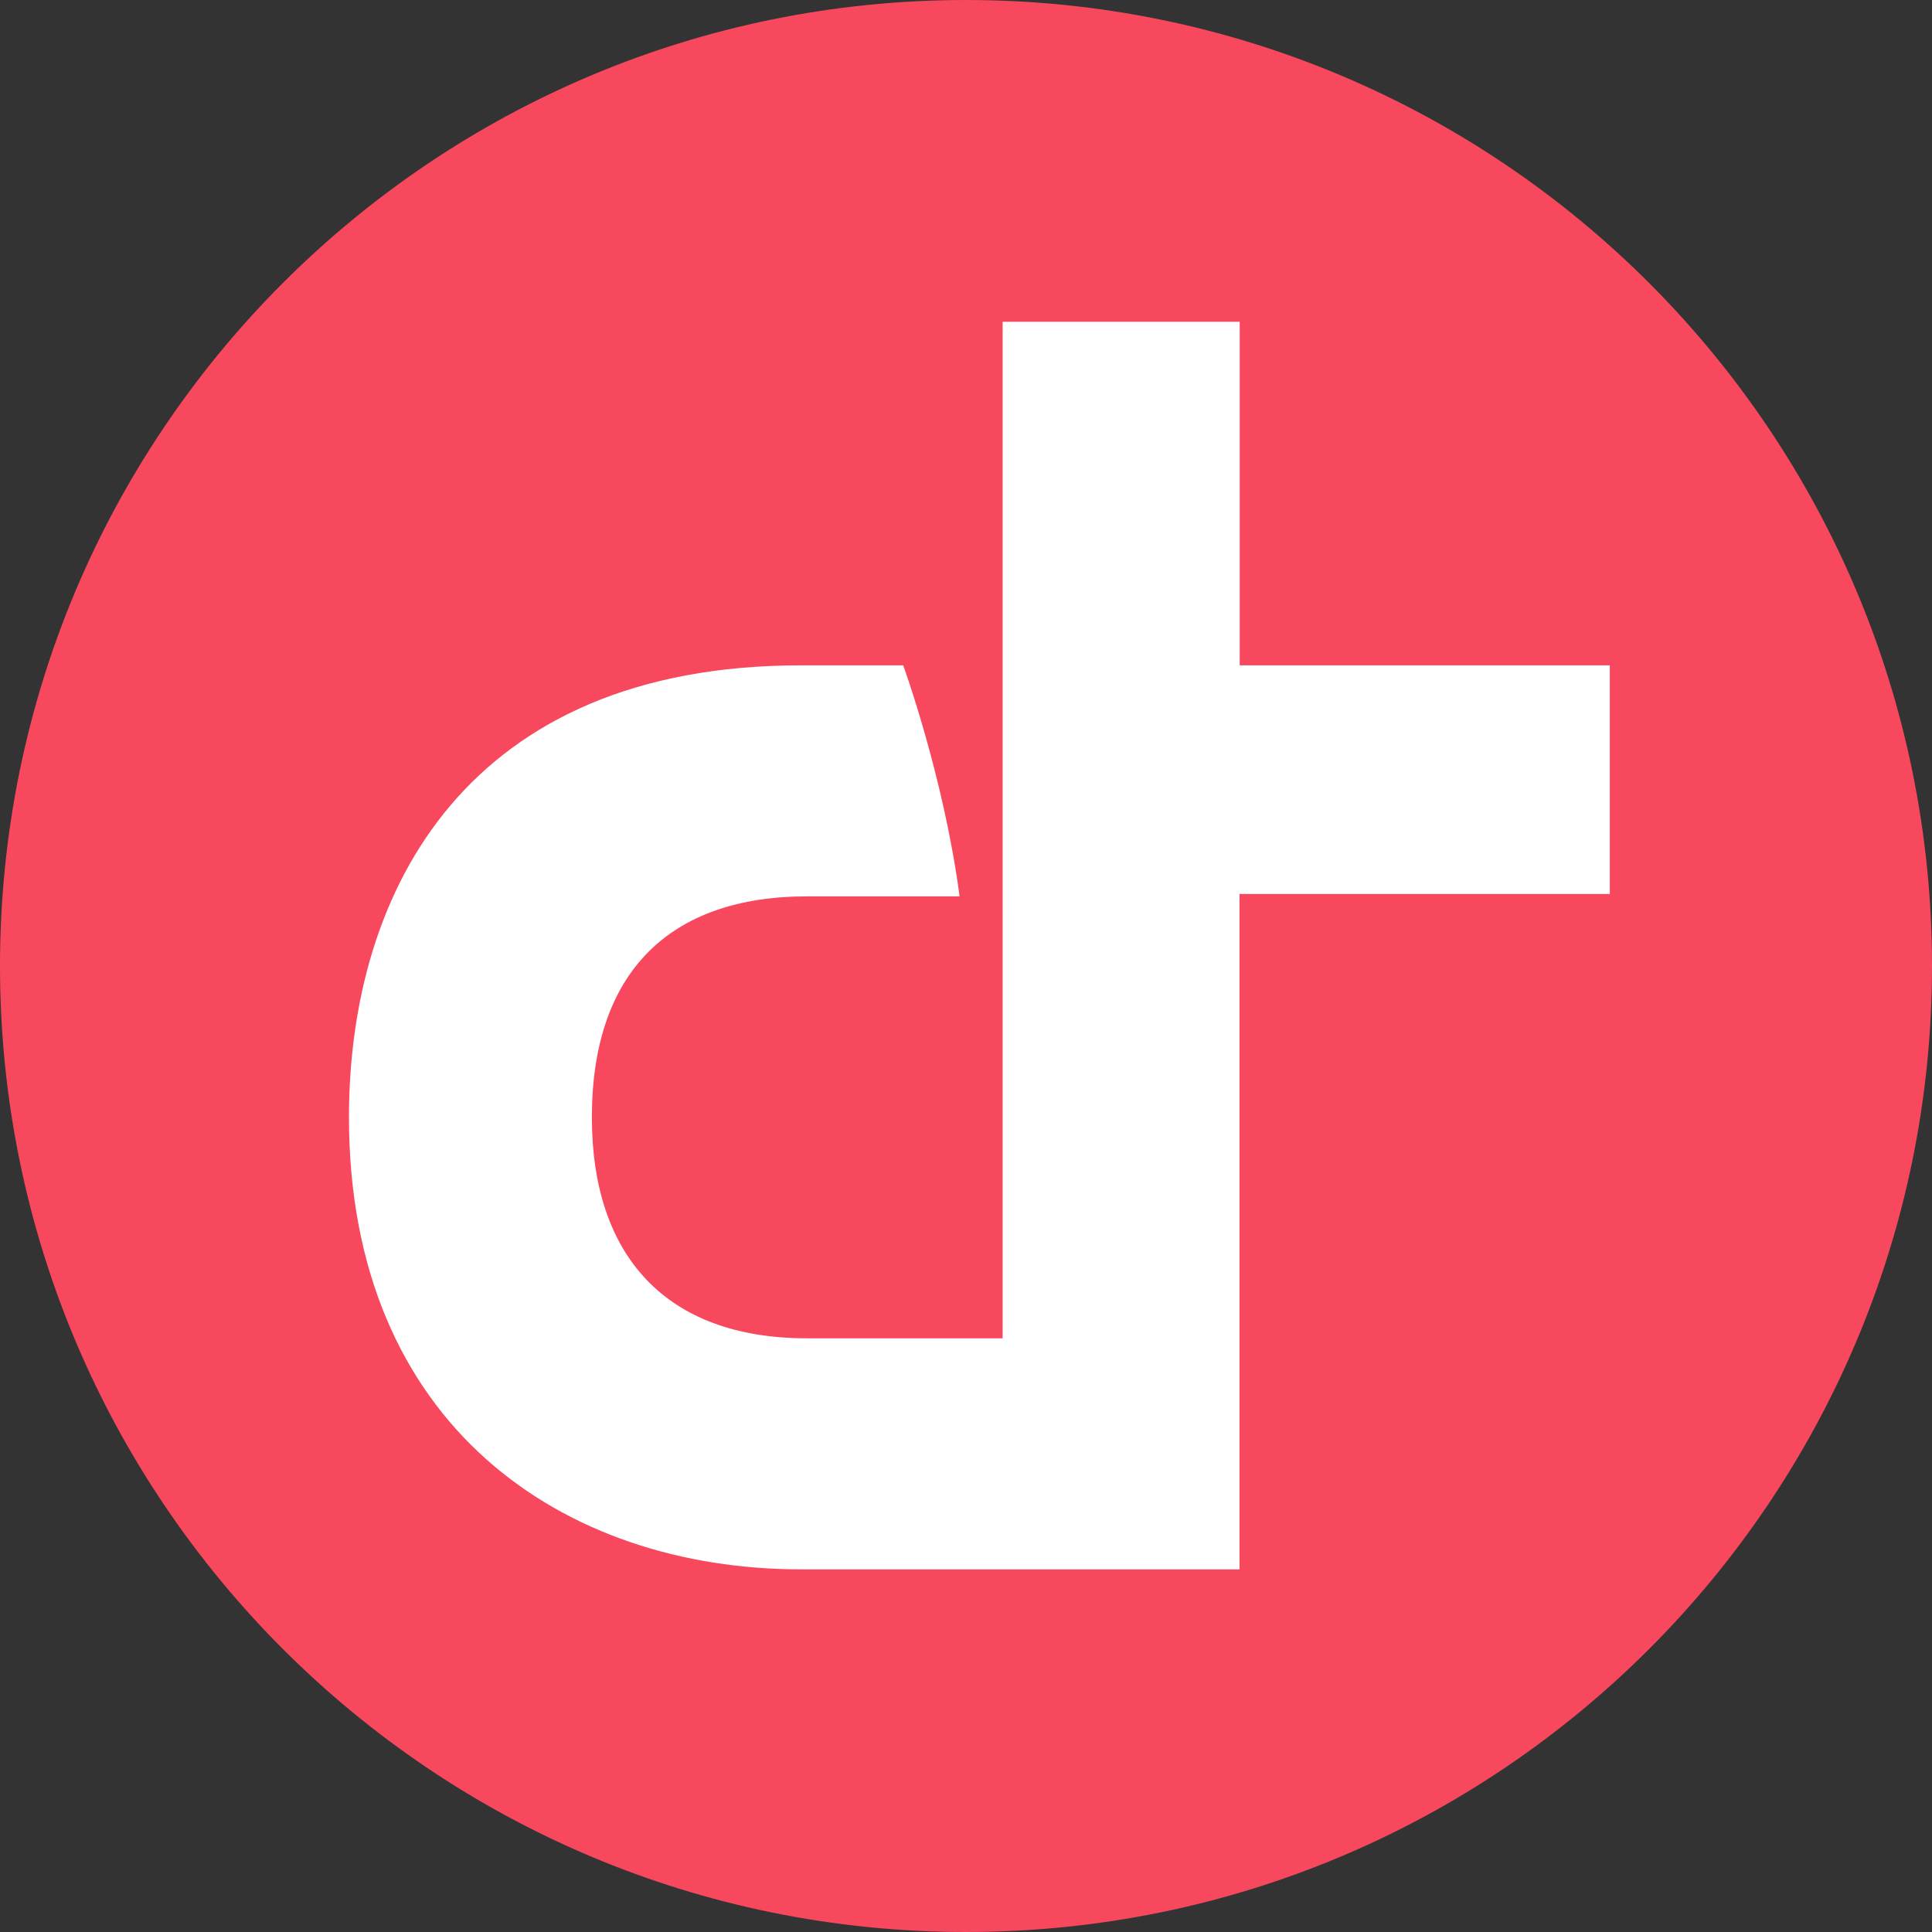
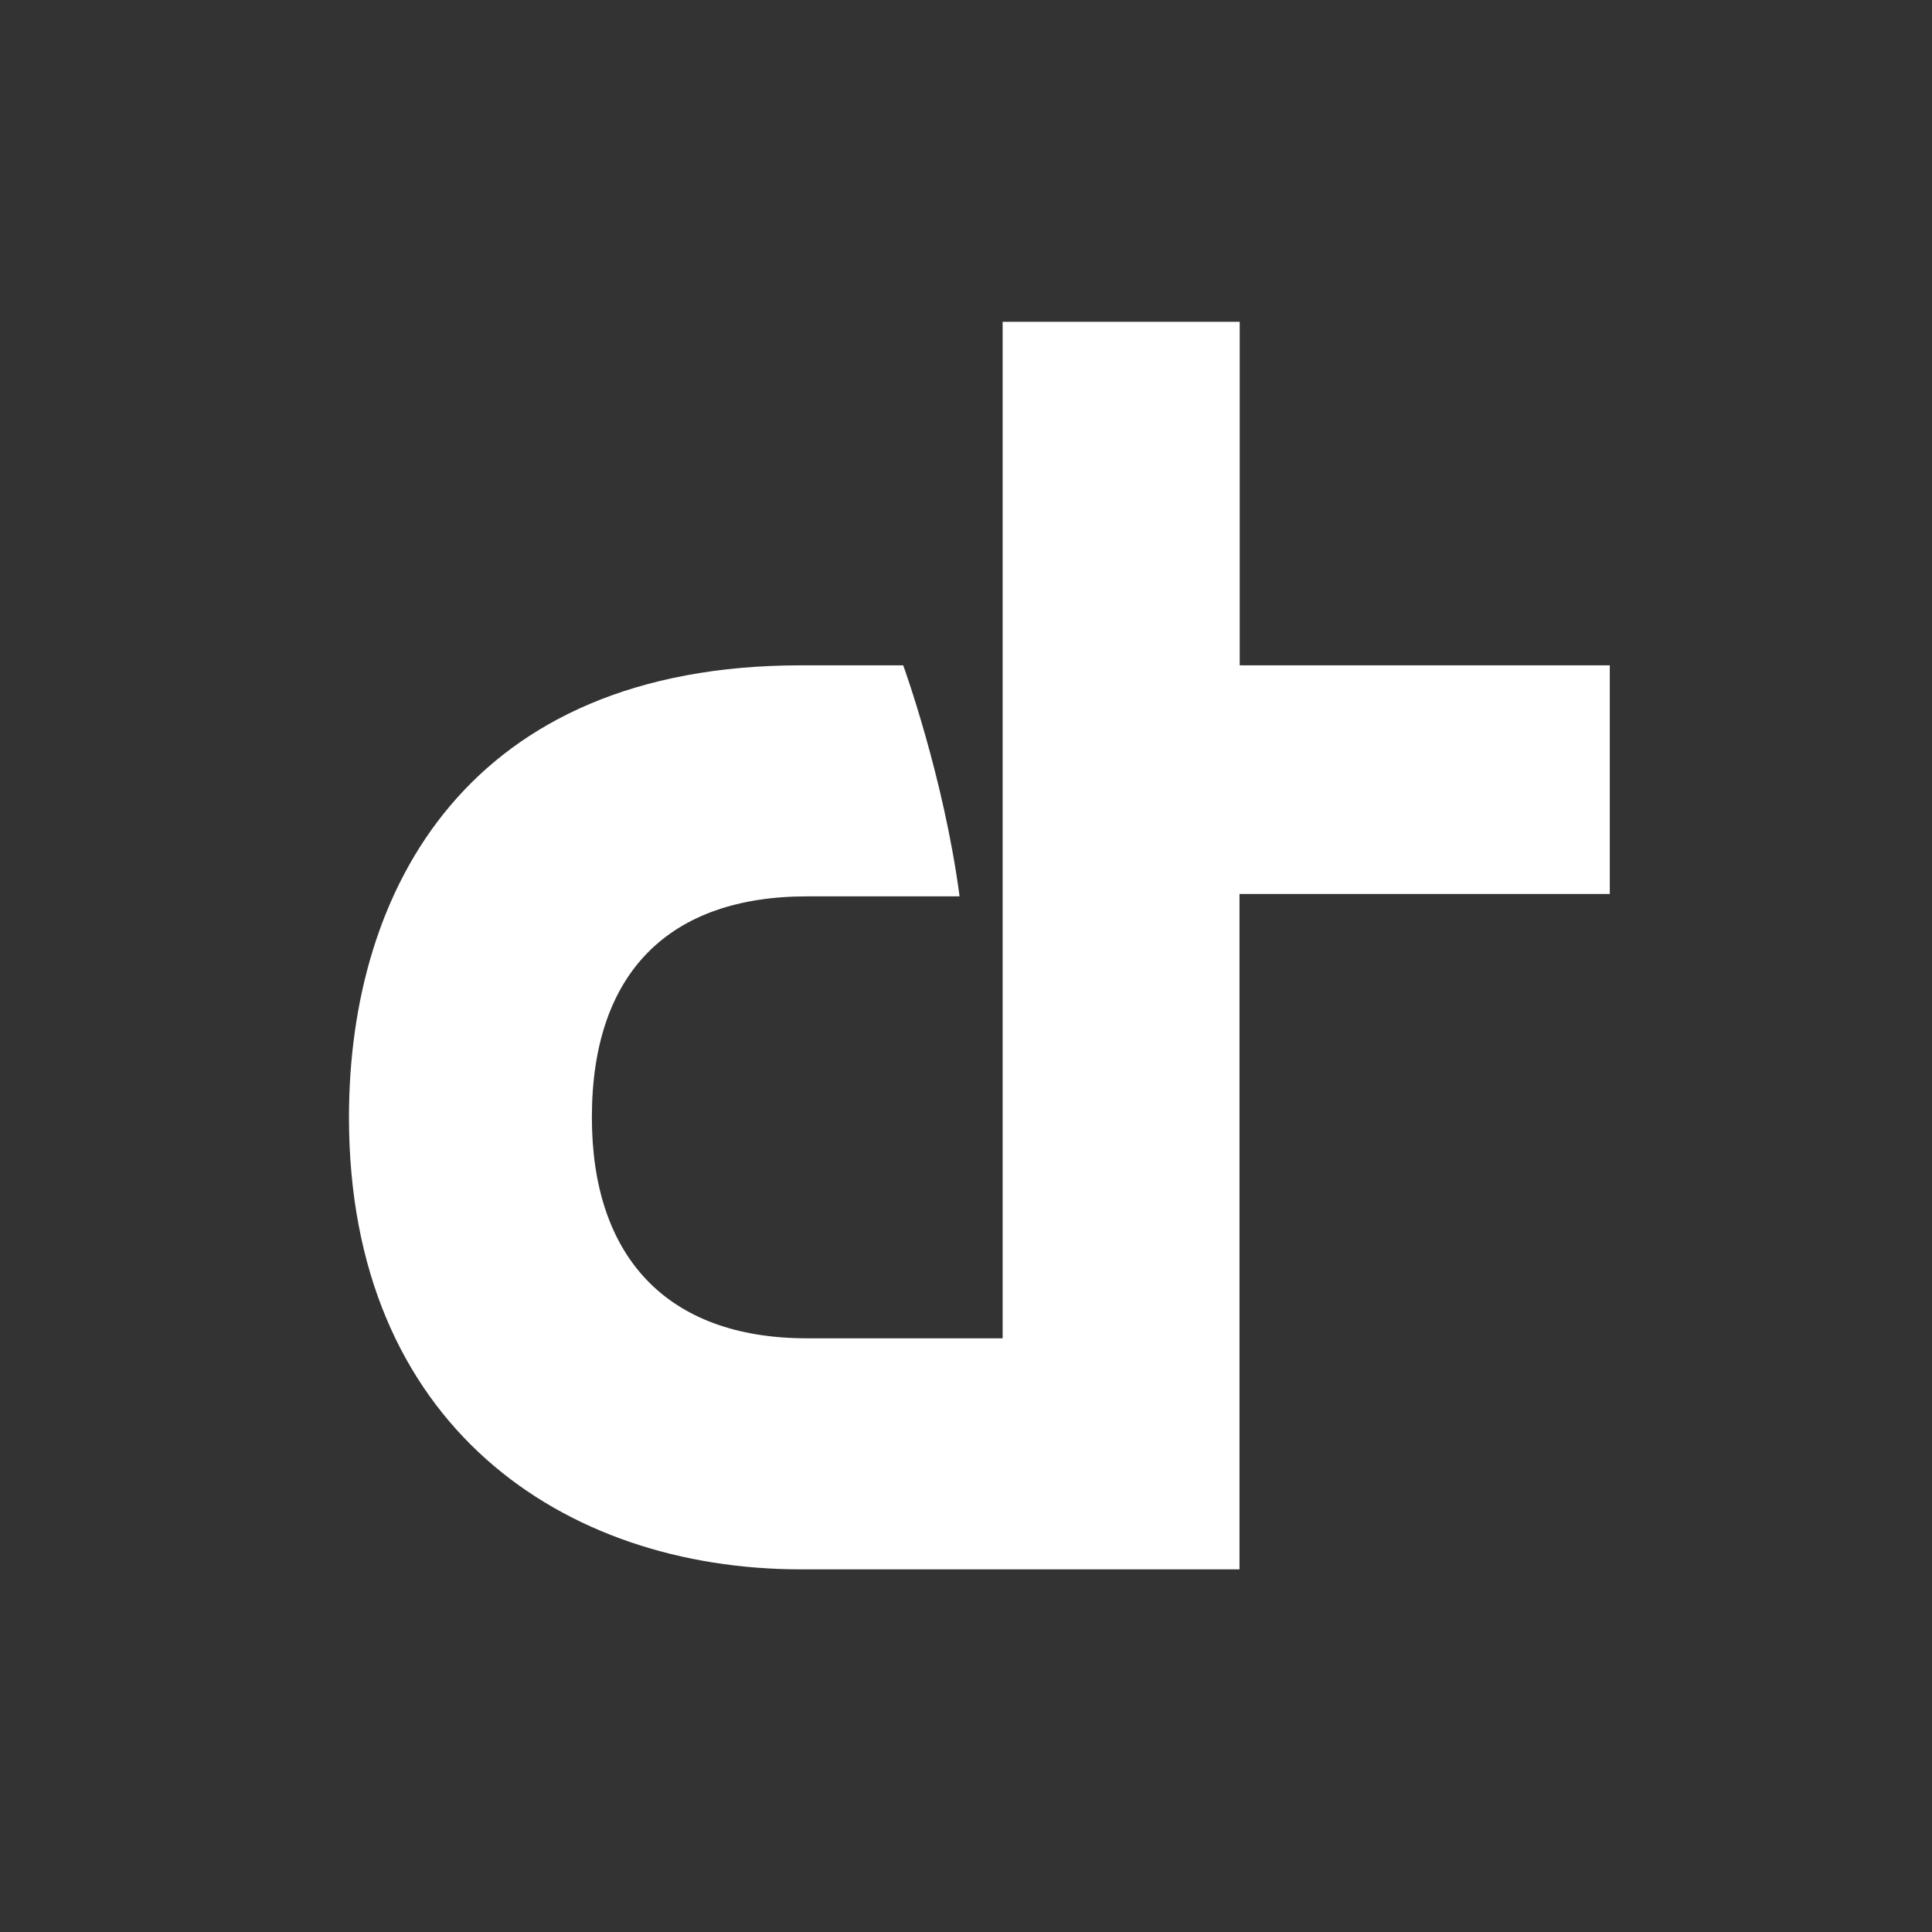
<svg xmlns="http://www.w3.org/2000/svg" id="Calque_1" data-name="Calque 1" viewBox="0 0 96 96">
  <rect x="0" y="0" width="96" height="96" fill="#333333" stroke="none" />
  <defs>
    <style>
      .cls-1 {
        fill: #fff;
      }

      .cls-1, .cls-2 {
        stroke-width: 0px;
      }

      .cls-2 {
        fill: #f8485e;
      }
    </style>
  </defs>
-   <path class="cls-2" d="m48,0C21.49,0,0,21.49,0,48h0c0,26.51,21.49,48,48,48h0c26.51,0,48-21.49,48-48S74.51,0,48,0Z" />
  <path class="cls-1" d="m79.98,44.42h-18.39v33.56h-21.79c-11.81,0-22.46-7.15-22.46-22.46,0-11.35,5.93-22.46,22.46-22.46h5.08s2.02,5.55,2.8,11.48h-7.58c-6.79,0-10.69,3.73-10.69,10.98,0,6.85,3.65,10.98,10.69,10.98h9.72V15.99h11.78v17.07h18.39v11.37Z" />
</svg>